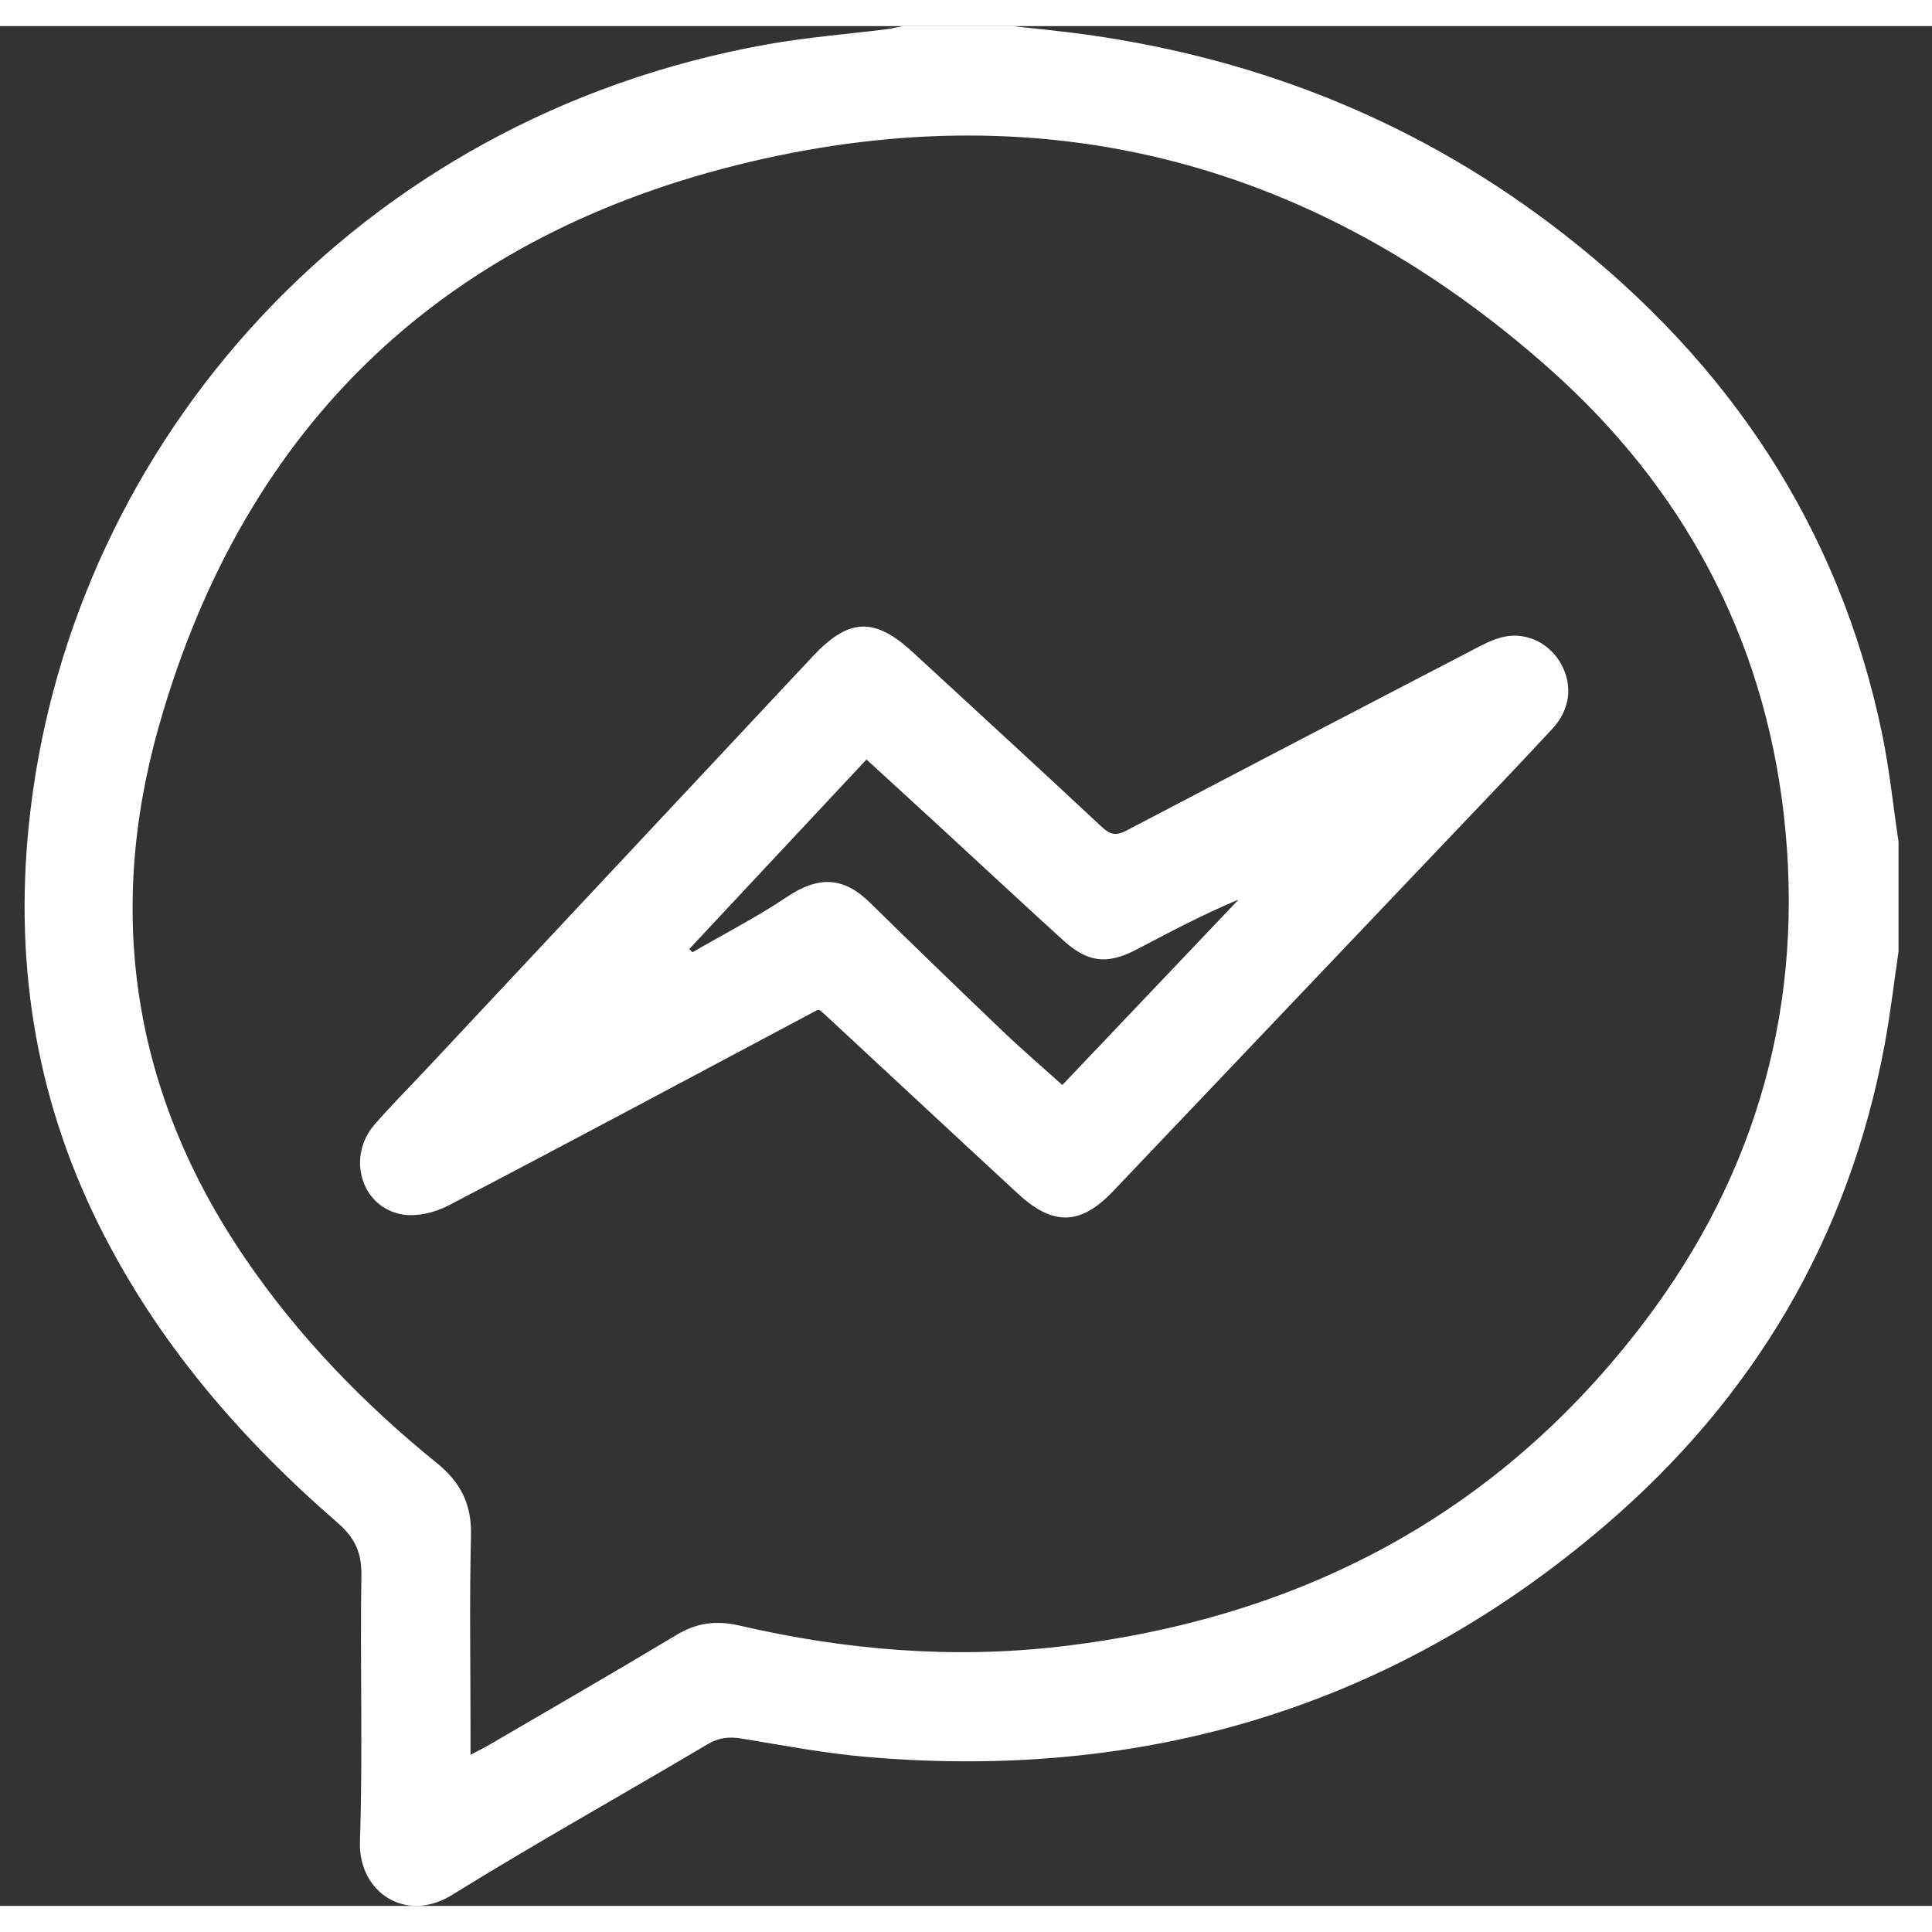
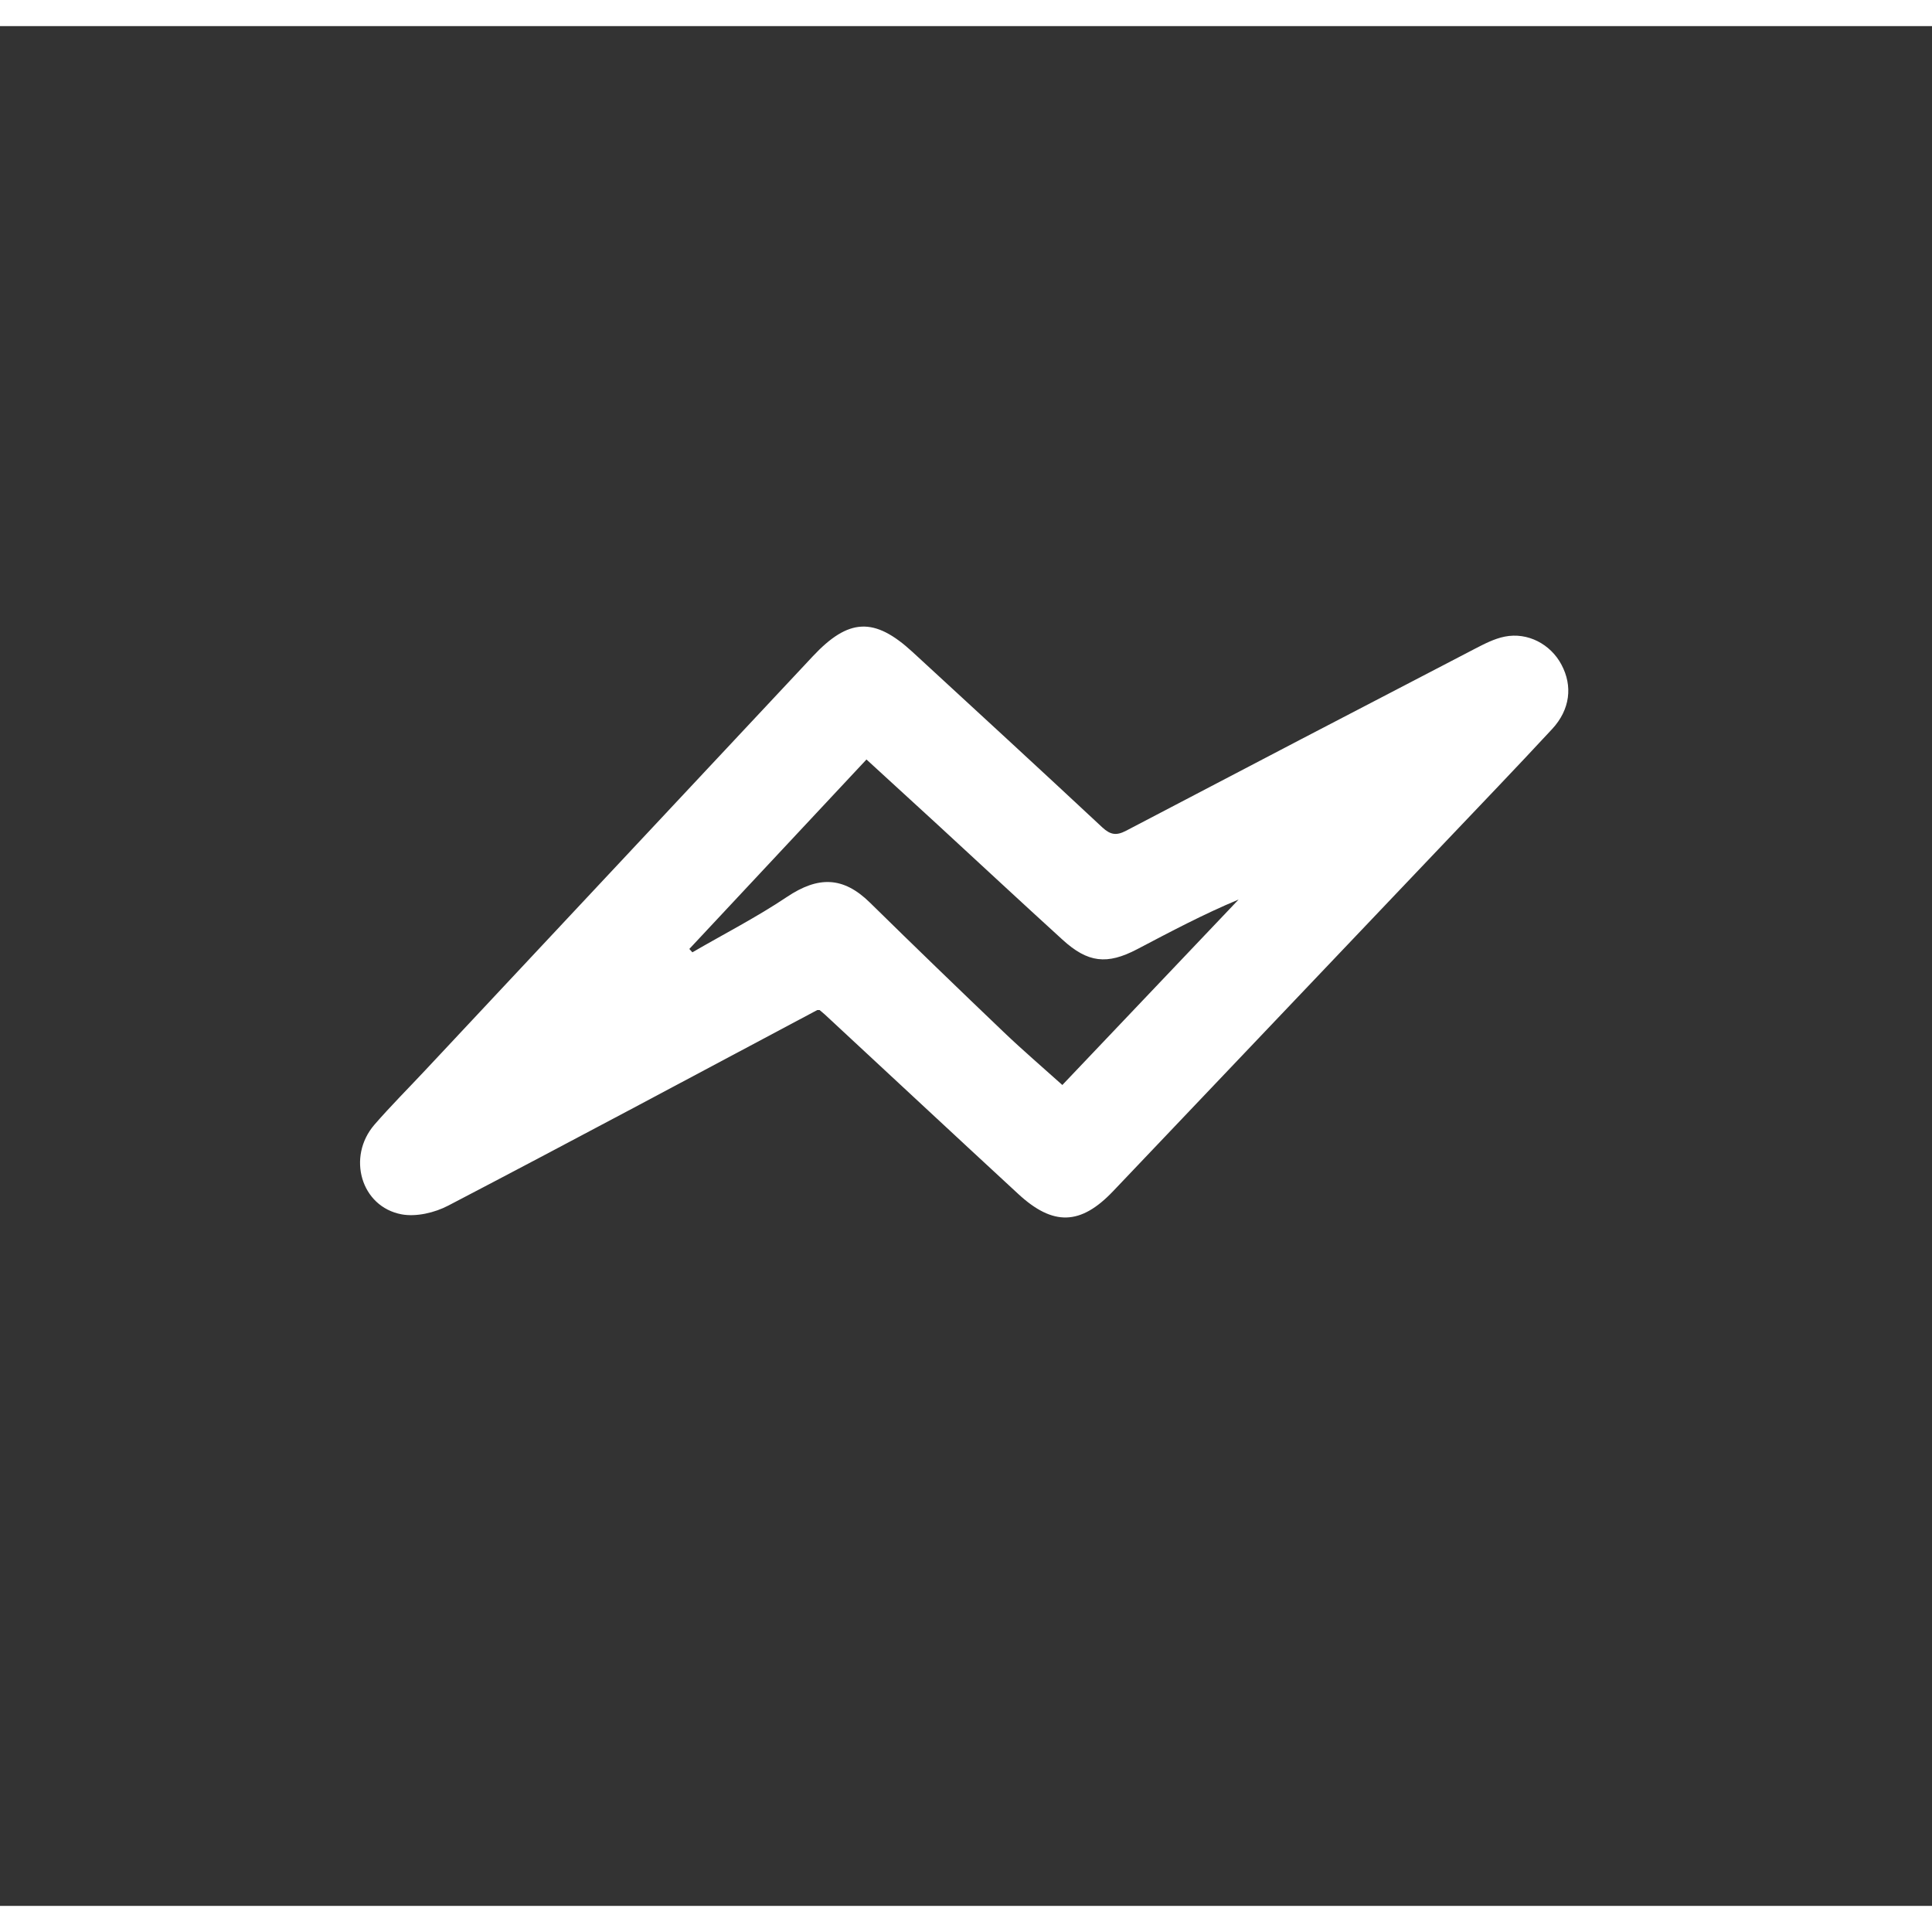
<svg xmlns="http://www.w3.org/2000/svg" class="mr-2" width="24" height="24" viewBox="0 0 37 36" fill="none">
  <rect x="0" y="0" width="37" height="36" fill="#333333" stroke="none" />
-   <path d="M36.358 17.731C36.272 18.319 36.203 18.911 36.095 19.495C35.407 23.212 33.579 26.283 30.733 28.718C26.66 32.203 21.906 33.606 16.595 33.147C15.795 33.078 15.002 32.927 14.208 32.796C13.966 32.756 13.77 32.774 13.55 32.905C11.923 33.87 10.269 34.792 8.661 35.788C7.757 36.348 6.86 35.725 6.893 34.769C6.951 33.071 6.893 31.369 6.921 29.67C6.927 29.229 6.794 28.948 6.463 28.661C4.601 27.046 3.01 25.202 1.902 22.976C0.648 20.461 0.251 17.807 0.583 15.021C1.421 7.977 6.813 1.757 14.695 0.349C15.452 0.214 16.222 0.155 16.986 0.059C17.088 0.046 17.189 0.02 17.291 0C17.992 0 18.693 0 19.394 0C19.868 0.054 20.343 0.098 20.815 0.164C24.191 0.638 27.254 1.881 29.948 3.983C33.102 6.442 35.217 9.584 36.042 13.542C36.185 14.226 36.255 14.927 36.359 15.62V17.731L36.358 17.731ZM9.012 33.106C9.17 33.021 9.282 32.968 9.388 32.905C10.578 32.21 11.772 31.522 12.953 30.812C13.341 30.578 13.72 30.529 14.155 30.63C16.184 31.101 18.236 31.274 20.31 31.032C24.887 30.499 28.689 28.516 31.497 24.809C33.667 21.945 34.572 18.679 34.161 15.095C33.768 11.677 32.215 8.818 29.668 6.557C25.256 2.641 20.11 1.246 14.372 2.598C8.556 3.97 4.696 7.589 3.046 13.396C2.017 17.015 2.55 20.451 4.689 23.59C5.712 25.092 6.964 26.384 8.37 27.523C8.828 27.895 9.036 28.315 9.02 28.912C8.989 30.165 9.011 31.42 9.011 32.675C9.011 32.8 9.011 32.924 9.011 33.105L9.012 33.106Z" fill="white" />
  <path d="M15.679 18.829C13.29 20.1 10.945 21.357 8.586 22.588C8.325 22.725 7.972 22.808 7.691 22.756C6.912 22.61 6.639 21.655 7.171 21.039C7.485 20.677 7.825 20.338 8.153 19.987C10.624 17.348 13.095 14.709 15.565 12.07C16.252 11.336 16.745 11.313 17.477 11.987C18.69 13.104 19.905 14.22 21.11 15.345C21.266 15.489 21.379 15.507 21.565 15.41C23.787 14.245 26.012 13.085 28.238 11.929C28.423 11.833 28.616 11.732 28.817 11.692C29.257 11.604 29.695 11.836 29.903 12.228C30.122 12.637 30.071 13.088 29.726 13.461C29.042 14.199 28.345 14.924 27.652 15.653C25.54 17.875 23.427 20.095 21.314 22.316C20.695 22.965 20.169 22.983 19.502 22.367C18.265 21.225 17.033 20.076 15.799 18.931C15.757 18.892 15.711 18.857 15.678 18.829H15.679ZM13.201 17.673L13.26 17.738C13.864 17.387 14.489 17.067 15.068 16.679C15.67 16.275 16.149 16.285 16.659 16.785C17.51 17.621 18.367 18.449 19.23 19.273C19.589 19.616 19.967 19.939 20.345 20.279C21.489 19.076 22.605 17.902 23.721 16.727C23.049 17.007 22.415 17.344 21.779 17.678C21.201 17.981 20.833 17.939 20.348 17.496C19.544 16.764 18.748 16.023 17.948 15.286C17.503 14.877 17.057 14.47 16.594 14.045C15.448 15.271 14.324 16.473 13.201 17.674L13.201 17.673Z" fill="white" />
</svg>